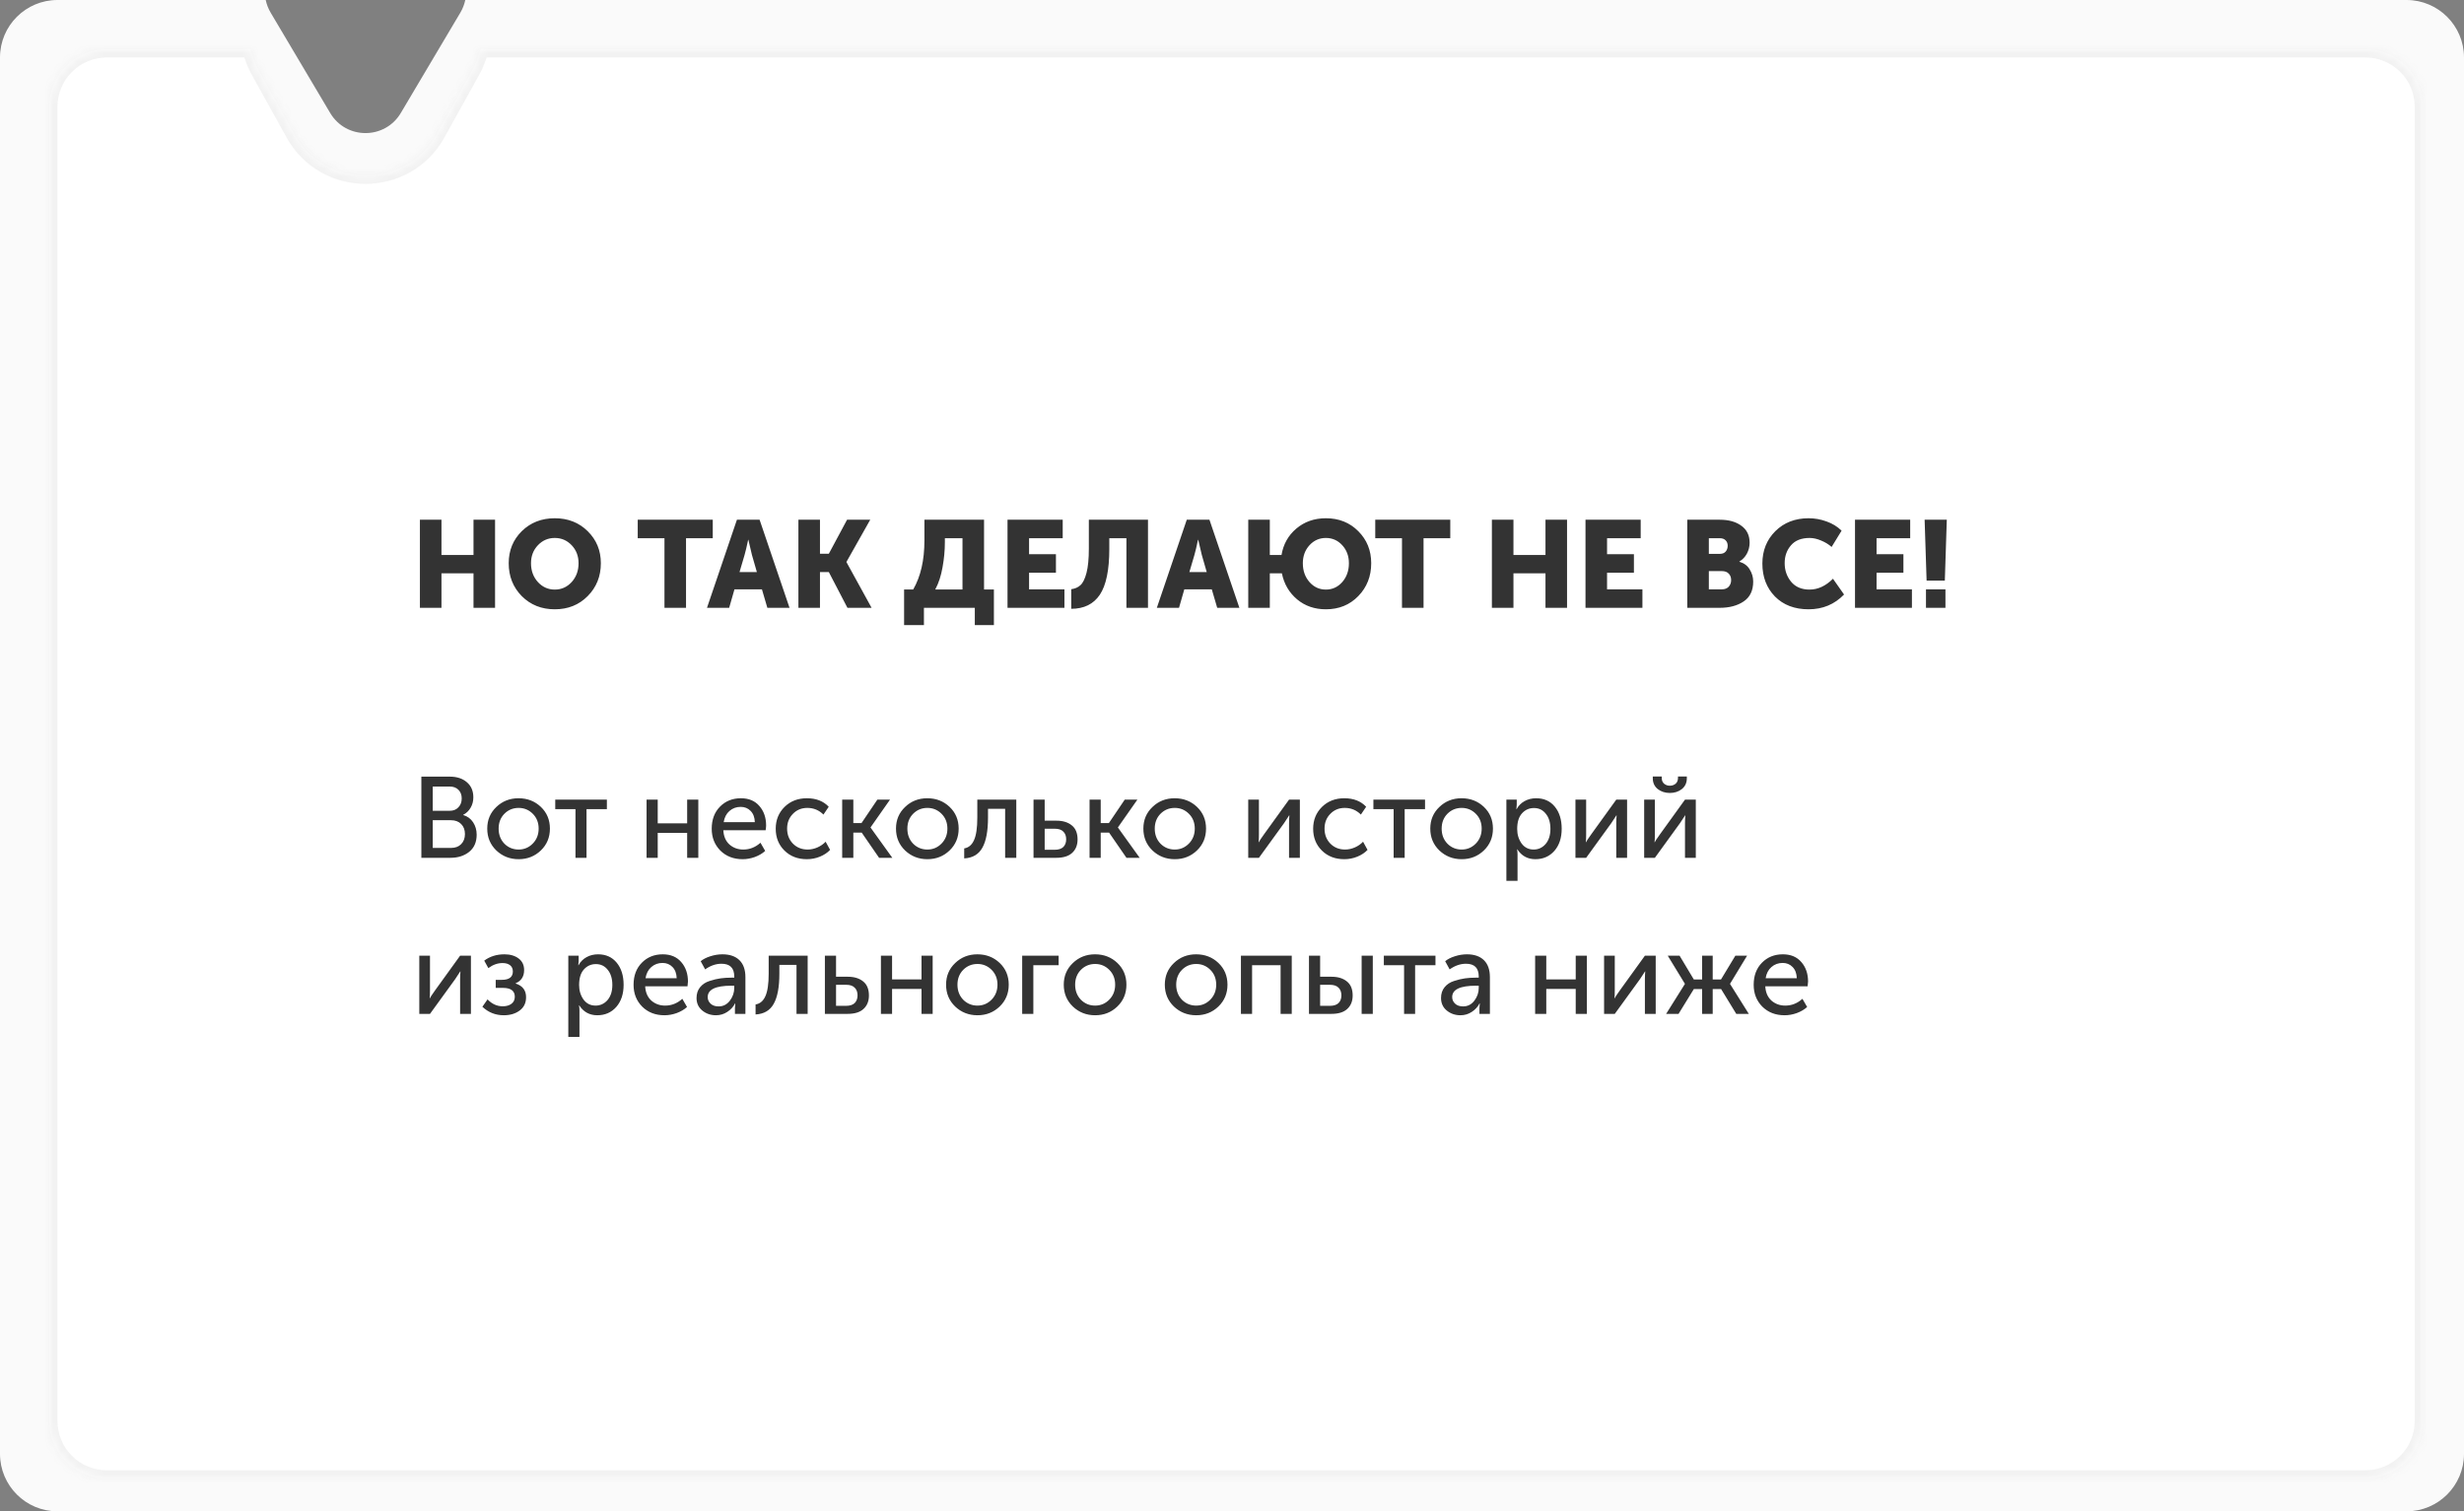
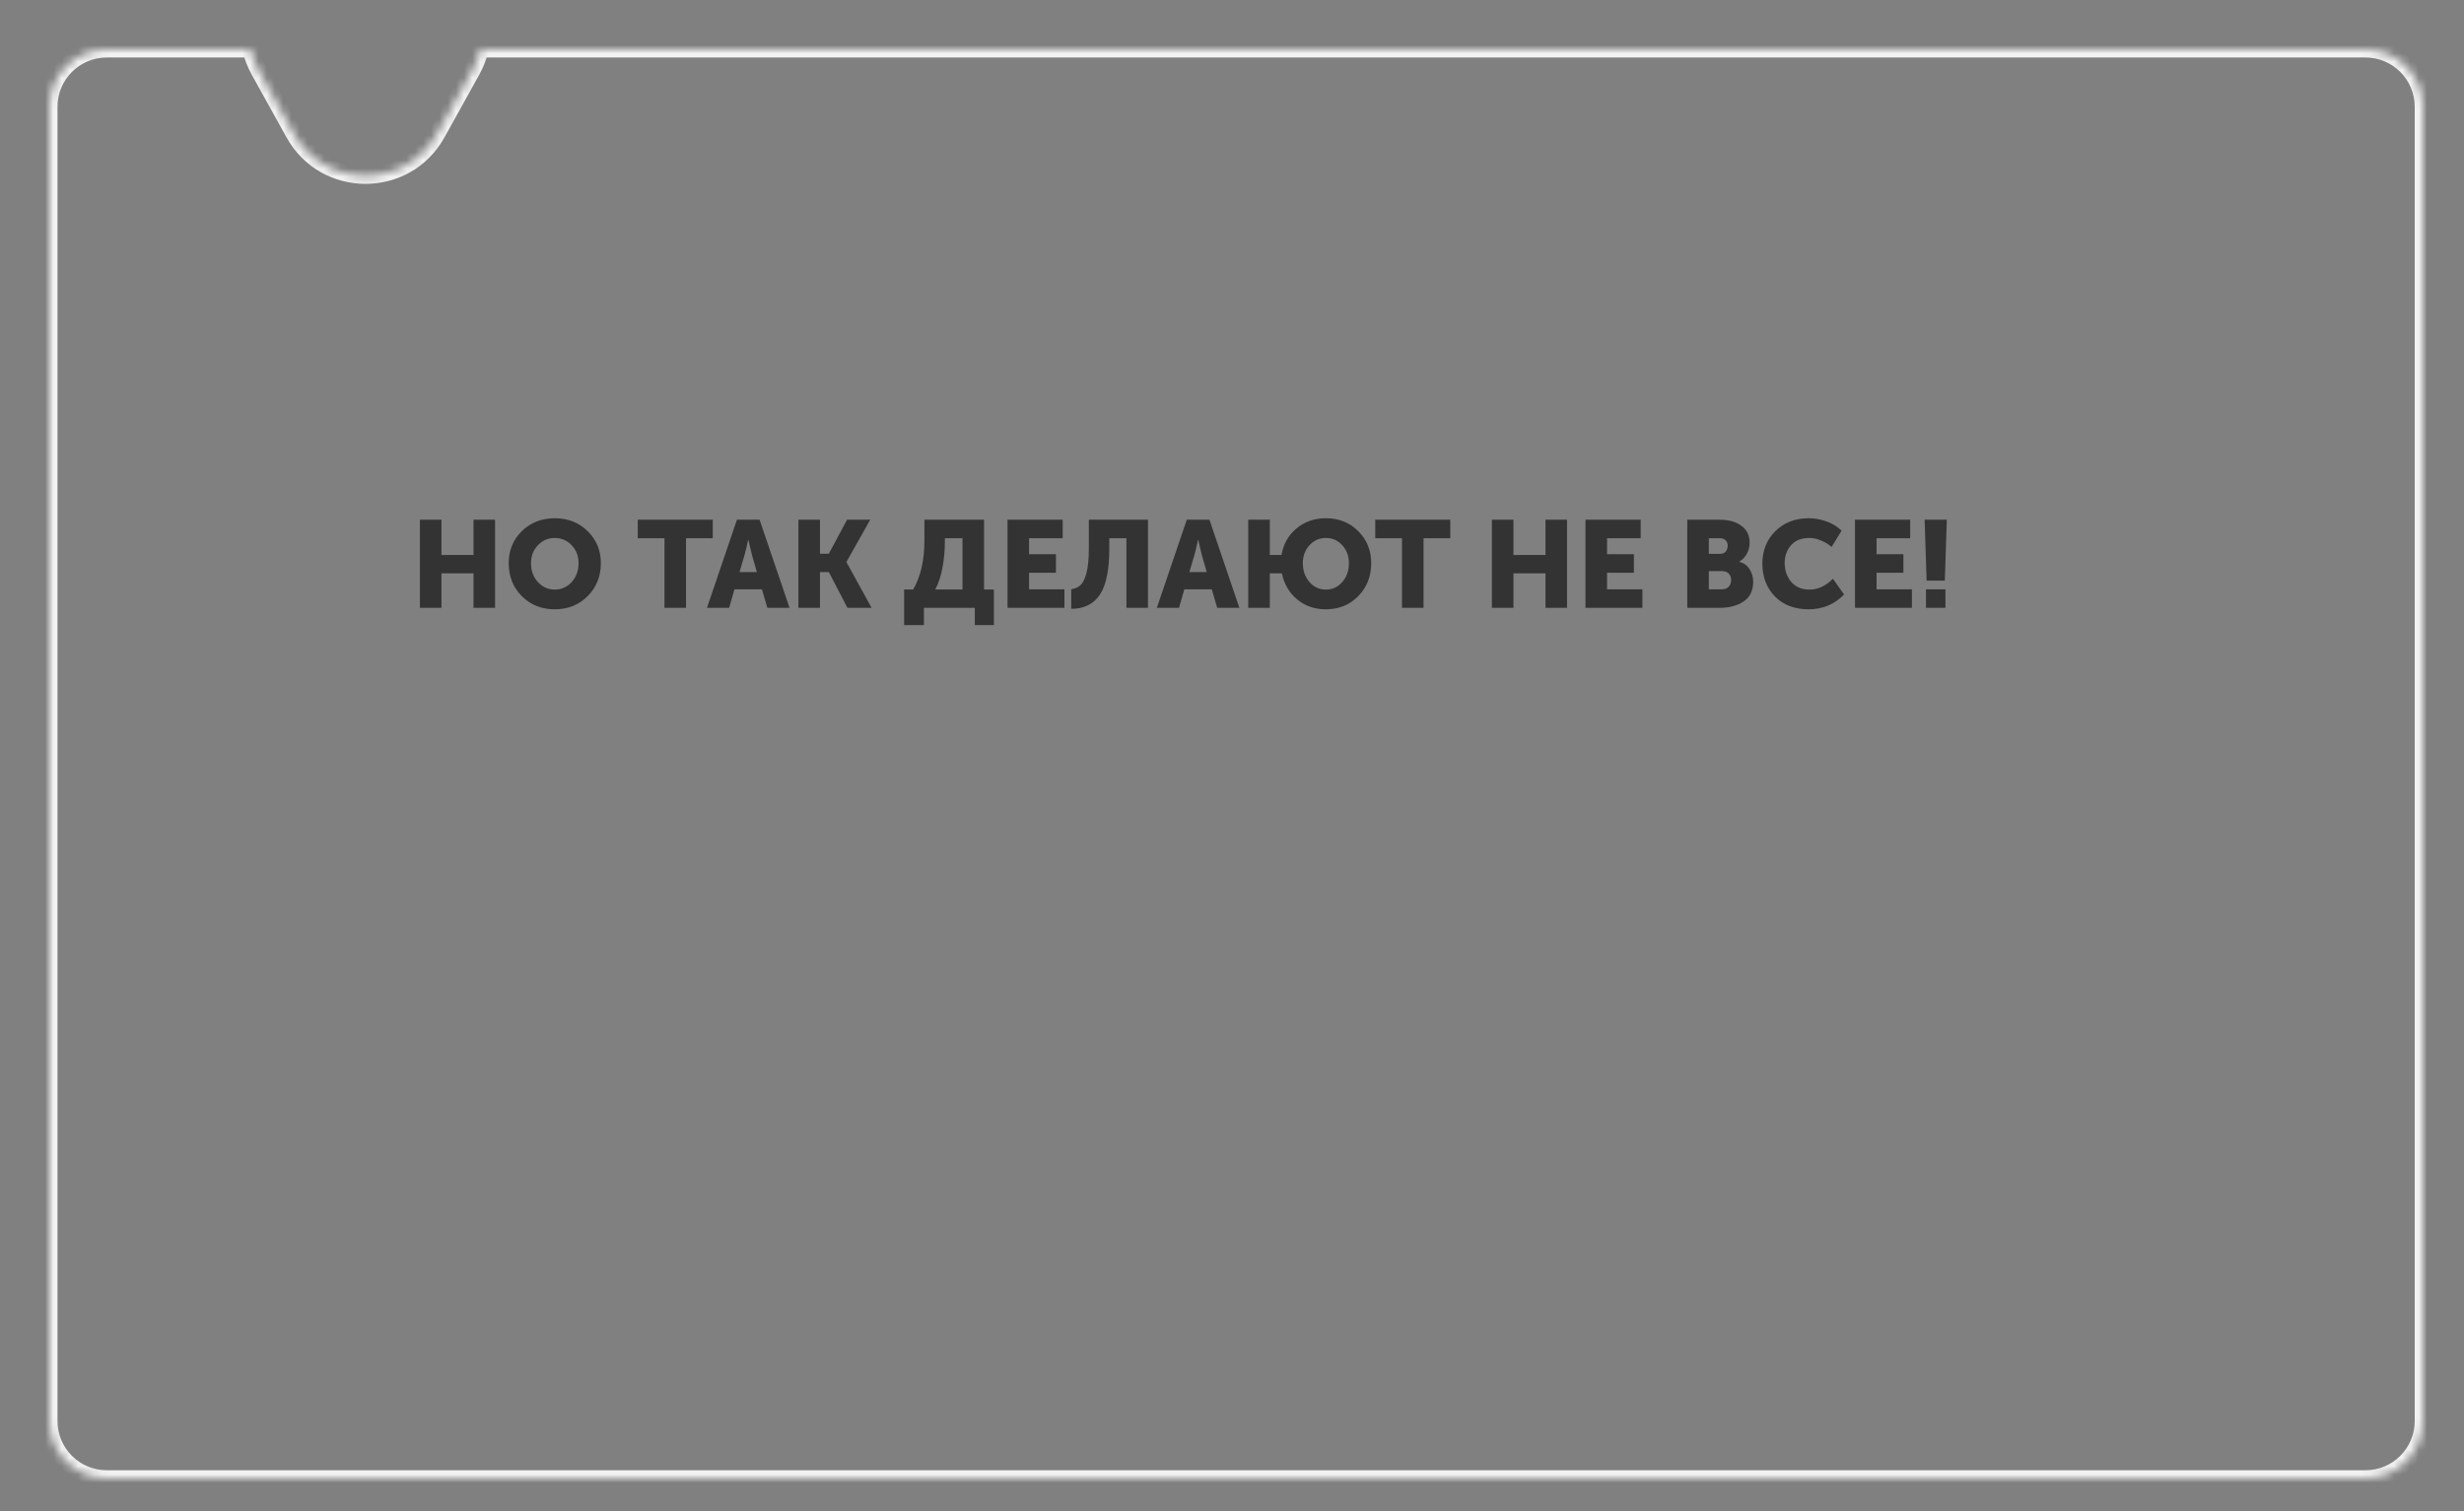
<svg xmlns="http://www.w3.org/2000/svg" width="300" height="184" viewBox="0 0 300 184" fill="none">
  <rect x="0" y="0" width="300" height="184" fill="#808080" stroke="none" />
-   <path fill-rule="evenodd" clip-rule="evenodd" d="M48.8 13.754C46.863 17.018 42.137 17.018 40.2 13.754L32.959 1.552C32.661 1.049 32.462 0.526 32.353 0H7C3.134 0 0 3.134 0 7V177C0 180.866 3.134 184 7 184H293C296.866 184 300 180.866 300 177V7C300 3.134 296.866 0 293 0H56.647C56.538 0.526 56.339 1.049 56.041 1.552L48.8 13.754Z" fill="#FAFAFA" />
  <mask id="path-2-inside-1" fill="white">
    <path fill-rule="evenodd" clip-rule="evenodd" d="M53.245 16.235C49.436 23.101 39.564 23.101 35.755 16.235L31.52 8.601C31.049 7.752 30.717 6.878 30.51 6H13C9.134 6 6 9.134 6 13V173C6 176.866 9.134 180 13 180H288C291.866 180 295 176.866 295 173V13C295 9.134 291.866 6 288 6H58.49C58.283 6.878 57.951 7.752 57.48 8.601L53.245 16.235Z" />
  </mask>
-   <path fill-rule="evenodd" clip-rule="evenodd" d="M53.245 16.235C49.436 23.101 39.564 23.101 35.755 16.235L31.52 8.601C31.049 7.752 30.717 6.878 30.51 6H13C9.134 6 6 9.134 6 13V173C6 176.866 9.134 180 13 180H288C291.866 180 295 176.866 295 173V13C295 9.134 291.866 6 288 6H58.49C58.283 6.878 57.951 7.752 57.48 8.601L53.245 16.235Z" fill="white" />
  <path d="M35.755 16.235L34.881 16.721V16.721L35.755 16.235ZM53.245 16.235L54.119 16.721L53.245 16.235ZM31.52 8.601L30.646 9.086L31.52 8.601ZM30.51 6L31.484 5.771L31.302 5H30.51V6ZM58.49 6V5H57.698L57.516 5.771L58.49 6ZM57.48 8.601L56.605 8.116V8.116L57.48 8.601ZM34.881 16.721C39.07 24.273 49.93 24.273 54.119 16.721L52.37 15.75C48.943 21.93 40.057 21.93 36.63 15.75L34.881 16.721ZM30.646 9.086L34.881 16.721L36.63 15.75L32.395 8.116L30.646 9.086ZM29.537 6.229C29.764 7.197 30.13 8.157 30.646 9.086L32.395 8.116C31.968 7.347 31.669 6.56 31.484 5.771L29.537 6.229ZM13 7H30.51V5H13V7ZM7 13C7 9.686 9.686 7 13 7V5C8.582 5 5 8.582 5 13H7ZM7 173V13H5V173H7ZM13 179C9.686 179 7 176.314 7 173H5C5 177.418 8.582 181 13 181V179ZM288 179H13V181H288V179ZM294 173C294 176.314 291.314 179 288 179V181C292.418 181 296 177.418 296 173H294ZM294 13V173H296V13H294ZM288 7C291.314 7 294 9.686 294 13H296C296 8.582 292.418 5 288 5V7ZM58.49 7H288V5H58.49V7ZM58.354 9.086C58.87 8.157 59.236 7.197 59.463 6.229L57.516 5.771C57.331 6.56 57.032 7.347 56.605 8.116L58.354 9.086ZM54.119 16.721L58.354 9.086L56.605 8.116L52.37 15.75L54.119 16.721Z" fill="#F2F2F2" mask="url(#path-2-inside-1)" />
  <path d="M51.125 74V63.275H53.75V67.565H57.65V63.275H60.275V74H57.65V69.8H53.75V74H51.125ZM61.937 68.57C61.937 67.02 62.467 65.72 63.526 64.67C64.597 63.62 65.936 63.095 67.546 63.095C69.156 63.095 70.492 63.62 71.552 64.67C72.621 65.72 73.156 67.02 73.156 68.57C73.156 70.16 72.621 71.495 71.552 72.575C70.492 73.645 69.156 74.18 67.546 74.18C65.936 74.18 64.597 73.645 63.526 72.575C62.467 71.495 61.937 70.16 61.937 68.57ZM64.651 68.57C64.651 69.48 64.931 70.245 65.492 70.865C66.052 71.475 66.737 71.78 67.546 71.78C68.356 71.78 69.041 71.475 69.602 70.865C70.162 70.245 70.442 69.48 70.442 68.57C70.442 67.7 70.162 66.97 69.602 66.38C69.041 65.79 68.356 65.495 67.546 65.495C66.737 65.495 66.052 65.79 65.492 66.38C64.931 66.97 64.651 67.7 64.651 68.57ZM80.901 74V65.525H77.646V63.275H86.781V65.525H83.526V74H80.901ZM86.078 74L89.723 63.275H92.483L96.128 74H93.428L92.768 71.75H89.423L88.778 74H86.078ZM90.038 69.65H92.153L91.553 67.565L91.118 65.72H91.088C90.928 66.5 90.783 67.115 90.653 67.565L90.038 69.65ZM97.209 74V63.275H99.834V67.415H100.914L103.134 63.275H105.954L103.059 68.405V68.435L106.119 74H103.179L100.914 69.65H99.834V74H97.209ZM113.871 71.765H117.186V65.525H115.041V66.02C115.041 67.01 114.946 68.025 114.756 69.065C114.576 70.105 114.281 71.005 113.871 71.765ZM110.076 71.765H111.186C112.096 70.185 112.551 68.2 112.551 65.81V63.275H119.811V71.765H121.011V76.1H118.686V74H112.491V76.1H110.076V71.765ZM122.668 74V63.275H129.388V65.525H125.293V67.475H128.563V69.725H125.293V71.75H129.598V74H122.668ZM130.426 71.735C130.886 71.675 131.261 71.51 131.551 71.24C131.851 70.97 132.096 70.47 132.286 69.74C132.476 69.01 132.571 68.03 132.571 66.8V63.275H139.771V74H137.146V65.525H135.061V66.83C135.061 69.4 134.676 71.26 133.906 72.41C133.136 73.55 131.976 74.12 130.426 74.12V71.735ZM140.849 74L144.494 63.275H147.254L150.899 74H148.199L147.539 71.75H144.194L143.549 74H140.849ZM144.809 69.65H146.924L146.324 67.565L145.889 65.72H145.859C145.699 66.5 145.554 67.115 145.424 67.565L144.809 69.65ZM151.979 74V63.275H154.604V67.565H156.029C156.249 66.255 156.849 65.185 157.829 64.355C158.819 63.515 160.019 63.095 161.429 63.095C163.019 63.095 164.334 63.62 165.374 64.67C166.424 65.72 166.949 67.02 166.949 68.57C166.949 70.16 166.424 71.495 165.374 72.575C164.334 73.645 163.019 74.18 161.429 74.18C160.059 74.18 158.889 73.775 157.919 72.965C156.949 72.145 156.334 71.09 156.074 69.8H154.604V74H151.979ZM158.624 68.57C158.624 69.48 158.894 70.245 159.434 70.865C159.974 71.475 160.639 71.78 161.429 71.78C162.219 71.78 162.884 71.475 163.424 70.865C163.964 70.245 164.234 69.48 164.234 68.57C164.234 67.7 163.964 66.97 163.424 66.38C162.884 65.79 162.219 65.495 161.429 65.495C160.639 65.495 159.974 65.79 159.434 66.38C158.894 66.97 158.624 67.7 158.624 68.57ZM170.696 74V65.525H167.441V63.275H176.576V65.525H173.321V74H170.696ZM181.643 74V63.275H184.268V67.565H188.168V63.275H190.793V74H188.168V69.8H184.268V74H181.643ZM193.039 74V63.275H199.759V65.525H195.664V67.475H198.934V69.725H195.664V71.75H199.969V74H193.039ZM205.432 74V63.275H209.377C210.477 63.275 211.357 63.52 212.017 64.01C212.687 64.49 213.022 65.18 213.022 66.08C213.022 66.54 212.912 66.98 212.692 67.4C212.472 67.81 212.167 68.13 211.777 68.36V68.39C212.347 68.56 212.767 68.875 213.037 69.335C213.317 69.785 213.457 70.275 213.457 70.805C213.457 71.895 213.072 72.7 212.302 73.22C211.532 73.74 210.557 74 209.377 74H205.432ZM208.057 67.43H209.407C209.717 67.43 209.952 67.335 210.112 67.145C210.272 66.955 210.352 66.72 210.352 66.44C210.352 66.17 210.267 65.95 210.097 65.78C209.937 65.61 209.692 65.525 209.362 65.525H208.057V67.43ZM208.057 71.75H209.632C209.992 71.75 210.272 71.645 210.472 71.435C210.672 71.215 210.772 70.945 210.772 70.625C210.772 70.305 210.677 70.045 210.487 69.845C210.297 69.635 210.017 69.53 209.647 69.53H208.057V71.75ZM214.574 68.615C214.574 67.035 215.099 65.72 216.149 64.67C217.209 63.62 218.559 63.095 220.199 63.095C220.949 63.095 221.679 63.225 222.389 63.485C223.099 63.735 223.709 64.11 224.219 64.61L223.004 66.59C222.644 66.27 222.219 66.01 221.729 65.81C221.249 65.6 220.779 65.495 220.319 65.495C219.319 65.495 218.564 65.795 218.054 66.395C217.544 66.985 217.289 67.705 217.289 68.555C217.289 69.425 217.549 70.18 218.069 70.82C218.599 71.46 219.349 71.78 220.319 71.78C221.339 71.78 222.289 71.34 223.169 70.46L224.519 72.38C223.359 73.58 221.919 74.18 220.199 74.18C218.499 74.18 217.134 73.66 216.104 72.62C215.084 71.57 214.574 70.235 214.574 68.615ZM225.852 74V63.275H232.572V65.525H228.477V67.475H231.747V69.725H228.477V71.75H232.782V74H225.852ZM234.569 70.685L234.329 63.275H237.029L236.789 70.685H234.569ZM234.494 74V71.75H236.864V74H234.494Z" fill="#333333" />
-   <path d="M51.302 104.437V94.553H54.76C55.619 94.553 56.309 94.777 56.832 95.225C57.364 95.673 57.63 96.289 57.63 97.073C57.63 97.549 57.518 97.973 57.294 98.347C57.079 98.72 56.781 99.005 56.398 99.201V99.229C56.911 99.378 57.313 99.672 57.602 100.111C57.891 100.549 58.036 101.053 58.036 101.623C58.036 102.519 57.733 103.214 57.126 103.709C56.519 104.194 55.759 104.437 54.844 104.437H51.302ZM52.688 98.711H54.76C55.199 98.711 55.549 98.571 55.81 98.291C56.081 98.011 56.216 97.651 56.216 97.213C56.216 96.774 56.085 96.424 55.824 96.163C55.563 95.892 55.203 95.757 54.746 95.757H52.688V98.711ZM52.688 103.233H54.914C55.437 103.233 55.847 103.079 56.146 102.771C56.454 102.463 56.608 102.052 56.608 101.539C56.608 101.035 56.454 100.629 56.146 100.321C55.838 100.013 55.427 99.859 54.914 99.859H52.688V103.233ZM59.324 100.881C59.324 99.826 59.693 98.949 60.43 98.249C61.168 97.539 62.068 97.185 63.132 97.185C64.206 97.185 65.111 97.535 65.848 98.235C66.586 98.935 66.954 99.817 66.954 100.881C66.954 101.945 66.586 102.831 65.848 103.541C65.111 104.25 64.21 104.605 63.146 104.605C62.082 104.605 61.177 104.25 60.43 103.541C59.693 102.831 59.324 101.945 59.324 100.881ZM60.71 100.881C60.71 101.618 60.944 102.229 61.41 102.715C61.886 103.191 62.465 103.429 63.146 103.429C63.818 103.429 64.392 103.186 64.868 102.701C65.344 102.215 65.582 101.609 65.582 100.881C65.582 100.153 65.344 99.551 64.868 99.075C64.392 98.599 63.818 98.361 63.146 98.361C62.465 98.361 61.886 98.599 61.41 99.075C60.944 99.551 60.71 100.153 60.71 100.881ZM70.067 104.437V98.515H67.603V97.353H73.889V98.515H71.411V104.437H70.067ZM78.722 104.437V97.353H80.08V100.237H83.664V97.353H85.022V104.437H83.664V101.399H80.08V104.437H78.722ZM86.654 100.895C86.654 99.784 86.99 98.888 87.662 98.207C88.334 97.525 89.184 97.185 90.21 97.185C91.172 97.185 91.923 97.502 92.464 98.137C93.006 98.762 93.276 99.551 93.276 100.503C93.276 100.624 93.258 100.815 93.22 101.077H88.068C88.106 101.814 88.353 102.393 88.81 102.813C89.277 103.223 89.842 103.429 90.504 103.429C91.279 103.429 91.974 103.153 92.59 102.603L93.164 103.597C92.828 103.905 92.408 104.152 91.904 104.339C91.41 104.516 90.915 104.605 90.42 104.605C89.319 104.605 88.414 104.255 87.704 103.555C87.004 102.845 86.654 101.959 86.654 100.895ZM88.11 100.097H91.904C91.886 99.509 91.713 99.051 91.386 98.725C91.069 98.398 90.668 98.235 90.182 98.235C89.65 98.235 89.193 98.403 88.81 98.739C88.437 99.065 88.204 99.518 88.11 100.097ZM94.447 100.895C94.447 99.84 94.802 98.958 95.511 98.249C96.23 97.539 97.14 97.185 98.241 97.185C99.361 97.185 100.248 97.53 100.901 98.221L100.257 99.173C99.716 98.631 99.063 98.361 98.297 98.361C97.588 98.361 97 98.603 96.533 99.089C96.067 99.565 95.833 100.162 95.833 100.881C95.833 101.609 96.067 102.215 96.533 102.701C97.009 103.186 97.611 103.429 98.339 103.429C98.731 103.429 99.123 103.345 99.515 103.177C99.917 102.999 100.253 102.766 100.523 102.477L101.069 103.471C100.743 103.816 100.327 104.091 99.823 104.297C99.319 104.502 98.792 104.605 98.241 104.605C97.131 104.605 96.221 104.255 95.511 103.555C94.802 102.855 94.447 101.968 94.447 100.895ZM102.538 104.437V97.353H103.896V100.209H104.89L106.822 97.353H108.362L105.996 100.727V100.755L108.642 104.437H107.032L104.918 101.371H103.896V104.437H102.538ZM109.09 100.881C109.09 99.826 109.459 98.949 110.196 98.249C110.933 97.539 111.834 97.185 112.898 97.185C113.971 97.185 114.877 97.535 115.614 98.235C116.351 98.935 116.72 99.817 116.72 100.881C116.72 101.945 116.351 102.831 115.614 103.541C114.877 104.25 113.976 104.605 112.912 104.605C111.848 104.605 110.943 104.25 110.196 103.541C109.459 102.831 109.09 101.945 109.09 100.881ZM110.476 100.881C110.476 101.618 110.709 102.229 111.176 102.715C111.652 103.191 112.231 103.429 112.912 103.429C113.584 103.429 114.158 103.186 114.634 102.701C115.11 102.215 115.348 101.609 115.348 100.881C115.348 100.153 115.11 99.551 114.634 99.075C114.158 98.599 113.584 98.361 112.912 98.361C112.231 98.361 111.652 98.599 111.176 99.075C110.709 99.551 110.476 100.153 110.476 100.881ZM117.395 104.507V103.289C117.927 103.205 118.324 102.873 118.585 102.295C118.856 101.707 118.991 100.787 118.991 99.537V97.353H123.737V104.437H122.379V98.473H120.293V99.537C120.293 101.17 120.065 102.393 119.607 103.205C119.159 104.017 118.422 104.451 117.395 104.507ZM125.835 104.437V97.353H127.193V99.915H128.621C129.405 99.915 130.03 100.106 130.497 100.489C130.964 100.862 131.197 101.431 131.197 102.197C131.197 102.887 130.978 103.433 130.539 103.835C130.11 104.236 129.461 104.437 128.593 104.437H125.835ZM127.193 103.457H128.411C128.878 103.457 129.228 103.345 129.461 103.121C129.694 102.887 129.811 102.575 129.811 102.183C129.811 101.781 129.694 101.469 129.461 101.245C129.237 101.011 128.887 100.895 128.411 100.895H127.193V103.457ZM132.657 104.437V97.353H134.015V100.209H135.009L136.941 97.353H138.481L136.115 100.727V100.755L138.761 104.437H137.151L135.037 101.371H134.015V104.437H132.657ZM139.209 100.881C139.209 99.826 139.578 98.949 140.315 98.249C141.052 97.539 141.953 97.185 143.017 97.185C144.09 97.185 144.996 97.535 145.733 98.235C146.47 98.935 146.839 99.817 146.839 100.881C146.839 101.945 146.47 102.831 145.733 103.541C144.996 104.25 144.095 104.605 143.031 104.605C141.967 104.605 141.062 104.25 140.315 103.541C139.578 102.831 139.209 101.945 139.209 100.881ZM140.595 100.881C140.595 101.618 140.828 102.229 141.295 102.715C141.771 103.191 142.35 103.429 143.031 103.429C143.703 103.429 144.277 103.186 144.753 102.701C145.229 102.215 145.467 101.609 145.467 100.881C145.467 100.153 145.229 99.551 144.753 99.075C144.277 98.599 143.703 98.361 143.031 98.361C142.35 98.361 141.771 98.599 141.295 99.075C140.828 99.551 140.595 100.153 140.595 100.881ZM151.976 104.437V97.353H153.278V101.581C153.278 102.075 153.264 102.393 153.236 102.533H153.264C153.31 102.421 153.52 102.103 153.894 101.581L156.946 97.353H158.262V104.437H156.946V100.209C156.946 100.078 156.95 99.896 156.96 99.663C156.978 99.42 156.988 99.289 156.988 99.271H156.96C156.95 99.289 156.745 99.602 156.344 100.209L153.278 104.437H151.976ZM159.881 100.895C159.881 99.84 160.236 98.958 160.945 98.249C161.664 97.539 162.574 97.185 163.675 97.185C164.795 97.185 165.682 97.53 166.335 98.221L165.691 99.173C165.15 98.631 164.496 98.361 163.731 98.361C163.022 98.361 162.434 98.603 161.967 99.089C161.5 99.565 161.267 100.162 161.267 100.881C161.267 101.609 161.5 102.215 161.967 102.701C162.443 103.186 163.045 103.429 163.773 103.429C164.165 103.429 164.557 103.345 164.949 103.177C165.35 102.999 165.686 102.766 165.957 102.477L166.503 103.471C166.176 103.816 165.761 104.091 165.257 104.297C164.753 104.502 164.226 104.605 163.675 104.605C162.564 104.605 161.654 104.255 160.945 103.555C160.236 102.855 159.881 101.968 159.881 100.895ZM169.68 104.437V98.515H167.216V97.353H173.502V98.515H171.024V104.437H169.68ZM174.141 100.881C174.141 99.826 174.509 98.949 175.247 98.249C175.984 97.539 176.885 97.185 177.949 97.185C179.022 97.185 179.927 97.535 180.665 98.235C181.402 98.935 181.771 99.817 181.771 100.881C181.771 101.945 181.402 102.831 180.665 103.541C179.927 104.25 179.027 104.605 177.963 104.605C176.899 104.605 175.993 104.25 175.247 103.541C174.509 102.831 174.141 101.945 174.141 100.881ZM175.527 100.881C175.527 101.618 175.76 102.229 176.227 102.715C176.703 103.191 177.281 103.429 177.963 103.429C178.635 103.429 179.209 103.186 179.685 102.701C180.161 102.215 180.399 101.609 180.399 100.881C180.399 100.153 180.161 99.551 179.685 99.075C179.209 98.599 178.635 98.361 177.963 98.361C177.281 98.361 176.703 98.599 176.227 99.075C175.76 99.551 175.527 100.153 175.527 100.881ZM183.407 107.237V97.353H184.667V97.983L184.625 98.515H184.653C184.877 98.095 185.199 97.768 185.619 97.535C186.039 97.301 186.511 97.185 187.033 97.185C187.985 97.185 188.741 97.525 189.301 98.207C189.861 98.888 190.141 99.784 190.141 100.895C190.141 102.015 189.843 102.915 189.245 103.597C188.648 104.269 187.878 104.605 186.935 104.605C185.993 104.605 185.26 104.203 184.737 103.401H184.709C184.747 103.569 184.765 103.774 184.765 104.017V107.237H183.407ZM184.723 100.923C184.723 101.595 184.901 102.183 185.255 102.687C185.619 103.181 186.109 103.429 186.725 103.429C187.304 103.429 187.789 103.205 188.181 102.757C188.573 102.299 188.769 101.683 188.769 100.909C188.769 100.143 188.583 99.532 188.209 99.075C187.845 98.608 187.365 98.375 186.767 98.375C186.189 98.375 185.703 98.589 185.311 99.019C184.919 99.448 184.723 100.083 184.723 100.923ZM191.816 104.437V97.353H193.118V101.581C193.118 102.075 193.104 102.393 193.076 102.533H193.104C193.15 102.421 193.36 102.103 193.734 101.581L196.786 97.353H198.102V104.437H196.786V100.209C196.786 100.078 196.79 99.896 196.8 99.663C196.818 99.42 196.828 99.289 196.828 99.271H196.8C196.79 99.289 196.585 99.602 196.184 100.209L193.118 104.437H191.816ZM203.305 96.541C202.735 96.541 202.245 96.382 201.835 96.065C201.433 95.738 201.233 95.299 201.233 94.749V94.539H202.325V94.735C202.325 95.024 202.423 95.253 202.619 95.421C202.815 95.579 203.043 95.659 203.305 95.659C203.575 95.659 203.809 95.579 204.005 95.421C204.201 95.253 204.299 95.019 204.299 94.721V94.539H205.377V94.749C205.377 95.299 205.176 95.738 204.775 96.065C204.373 96.382 203.883 96.541 203.305 96.541ZM200.183 104.437V97.353H201.485V101.581C201.485 102.075 201.471 102.393 201.443 102.533H201.471C201.517 102.421 201.727 102.103 202.101 101.581L205.153 97.353H206.469V104.437H205.153V100.209C205.153 100.078 205.157 99.896 205.167 99.663C205.185 99.42 205.195 99.289 205.195 99.271H205.167C205.157 99.289 204.952 99.602 204.551 100.209L201.485 104.437H200.183ZM51.05 123.437V116.353H52.352V120.581C52.352 121.075 52.338 121.393 52.31 121.533H52.338C52.385 121.421 52.595 121.103 52.968 120.581L56.02 116.353H57.336V123.437H56.02V119.209C56.02 119.078 56.025 118.896 56.034 118.663C56.053 118.42 56.062 118.289 56.062 118.271H56.034C56.025 118.289 55.819 118.602 55.418 119.209L52.352 123.437H51.05ZM58.731 122.569L59.361 121.673C59.893 122.233 60.509 122.513 61.209 122.513C61.639 122.513 61.989 122.415 62.259 122.219C62.539 122.013 62.679 121.724 62.679 121.351C62.679 120.632 62.194 120.273 61.223 120.273H60.355V119.293H61.097C61.993 119.293 62.441 118.952 62.441 118.271C62.441 117.944 62.329 117.692 62.105 117.515C61.881 117.337 61.573 117.249 61.181 117.249C60.584 117.249 60.01 117.454 59.459 117.865L58.955 116.955C59.646 116.441 60.467 116.185 61.419 116.185C62.119 116.185 62.693 116.353 63.141 116.689C63.589 117.025 63.813 117.496 63.813 118.103C63.813 118.887 63.468 119.423 62.777 119.713V119.741C63.627 120.011 64.051 120.567 64.051 121.407C64.051 122.107 63.79 122.648 63.267 123.031C62.754 123.413 62.11 123.605 61.335 123.605C60.327 123.605 59.459 123.259 58.731 122.569ZM69.193 126.237V116.353H70.453V116.983L70.411 117.515H70.439C70.663 117.095 70.985 116.768 71.405 116.535C71.825 116.301 72.296 116.185 72.819 116.185C73.771 116.185 74.527 116.525 75.087 117.207C75.647 117.888 75.927 118.784 75.927 119.895C75.927 121.015 75.628 121.915 75.031 122.597C74.433 123.269 73.663 123.605 72.721 123.605C71.778 123.605 71.045 123.203 70.523 122.401H70.495C70.532 122.569 70.551 122.774 70.551 123.017V126.237H69.193ZM70.509 119.923C70.509 120.595 70.686 121.183 71.041 121.687C71.405 122.181 71.895 122.429 72.511 122.429C73.089 122.429 73.575 122.205 73.967 121.757C74.359 121.299 74.555 120.683 74.555 119.909C74.555 119.143 74.368 118.532 73.995 118.075C73.631 117.608 73.15 117.375 72.553 117.375C71.974 117.375 71.489 117.589 71.097 118.019C70.705 118.448 70.509 119.083 70.509 119.923ZM77.139 119.895C77.139 118.784 77.475 117.888 78.147 117.207C78.819 116.525 79.668 116.185 80.695 116.185C81.656 116.185 82.407 116.502 82.949 117.137C83.49 117.762 83.761 118.551 83.761 119.503C83.761 119.624 83.742 119.815 83.705 120.077H78.553C78.59 120.814 78.837 121.393 79.295 121.813C79.761 122.223 80.326 122.429 80.989 122.429C81.763 122.429 82.459 122.153 83.075 121.603L83.649 122.597C83.313 122.905 82.893 123.152 82.389 123.339C81.894 123.516 81.399 123.605 80.905 123.605C79.803 123.605 78.898 123.255 78.189 122.555C77.489 121.845 77.139 120.959 77.139 119.895ZM78.595 119.097H82.389C82.37 118.509 82.197 118.051 81.871 117.725C81.553 117.398 81.152 117.235 80.667 117.235C80.135 117.235 79.677 117.403 79.295 117.739C78.921 118.065 78.688 118.518 78.595 119.097ZM84.806 121.505C84.806 120.982 84.95 120.543 85.24 120.189C85.529 119.834 85.912 119.582 86.388 119.433C86.873 119.274 87.321 119.167 87.732 119.111C88.142 119.055 88.576 119.027 89.034 119.027H89.398V118.887C89.398 117.851 88.88 117.333 87.844 117.333C87.162 117.333 86.5 117.561 85.856 118.019L85.31 117.025C85.599 116.782 85.991 116.581 86.486 116.423C86.98 116.264 87.47 116.185 87.956 116.185C88.852 116.185 89.542 116.423 90.028 116.899C90.513 117.375 90.756 118.061 90.756 118.957V123.437H89.482V122.723L89.524 122.163H89.496C89.281 122.583 88.964 122.928 88.544 123.199C88.133 123.469 87.676 123.605 87.172 123.605C86.528 123.605 85.972 123.413 85.506 123.031C85.039 122.648 84.806 122.139 84.806 121.505ZM86.164 121.393C86.164 121.701 86.28 121.967 86.514 122.191C86.747 122.415 87.074 122.527 87.494 122.527C88.054 122.527 88.511 122.293 88.866 121.827C89.22 121.36 89.398 120.842 89.398 120.273V120.007H89.048C87.125 120.007 86.164 120.469 86.164 121.393ZM91.993 123.507V122.289C92.525 122.205 92.922 121.873 93.183 121.295C93.454 120.707 93.589 119.787 93.589 118.537V116.353H98.335V123.437H96.977V117.473H94.891V118.537C94.891 120.17 94.662 121.393 94.205 122.205C93.757 123.017 93.02 123.451 91.993 123.507ZM100.433 123.437V116.353H101.791V118.915H103.219C104.003 118.915 104.628 119.106 105.095 119.489C105.561 119.862 105.795 120.431 105.795 121.197C105.795 121.887 105.575 122.433 105.137 122.835C104.707 123.236 104.059 123.437 103.191 123.437H100.433ZM101.791 122.457H103.009C103.475 122.457 103.825 122.345 104.059 122.121C104.292 121.887 104.409 121.575 104.409 121.183C104.409 120.781 104.292 120.469 104.059 120.245C103.835 120.011 103.485 119.895 103.009 119.895H101.791V122.457ZM107.255 123.437V116.353H108.613V119.237H112.197V116.353H113.555V123.437H112.197V120.399H108.613V123.437H107.255ZM115.188 119.881C115.188 118.826 115.556 117.949 116.294 117.249C117.031 116.539 117.932 116.185 118.996 116.185C120.069 116.185 120.974 116.535 121.712 117.235C122.449 117.935 122.818 118.817 122.818 119.881C122.818 120.945 122.449 121.831 121.712 122.541C120.974 123.25 120.074 123.605 119.01 123.605C117.946 123.605 117.04 123.25 116.294 122.541C115.556 121.831 115.188 120.945 115.188 119.881ZM116.574 119.881C116.574 120.618 116.807 121.229 117.274 121.715C117.75 122.191 118.328 122.429 119.01 122.429C119.682 122.429 120.256 122.186 120.732 121.701C121.208 121.215 121.446 120.609 121.446 119.881C121.446 119.153 121.208 118.551 120.732 118.075C120.256 117.599 119.682 117.361 119.01 117.361C118.328 117.361 117.75 117.599 117.274 118.075C116.807 118.551 116.574 119.153 116.574 119.881ZM124.454 123.437V116.353H128.892V117.515H125.812V123.437H124.454ZM129.516 119.881C129.516 118.826 129.884 117.949 130.622 117.249C131.359 116.539 132.26 116.185 133.324 116.185C134.397 116.185 135.302 116.535 136.04 117.235C136.777 117.935 137.146 118.817 137.146 119.881C137.146 120.945 136.777 121.831 136.04 122.541C135.302 123.25 134.402 123.605 133.338 123.605C132.274 123.605 131.368 123.25 130.622 122.541C129.884 121.831 129.516 120.945 129.516 119.881ZM130.902 119.881C130.902 120.618 131.135 121.229 131.602 121.715C132.078 122.191 132.656 122.429 133.338 122.429C134.01 122.429 134.584 122.186 135.06 121.701C135.536 121.215 135.774 120.609 135.774 119.881C135.774 119.153 135.536 118.551 135.06 118.075C134.584 117.599 134.01 117.361 133.338 117.361C132.656 117.361 132.078 117.599 131.602 118.075C131.135 118.551 130.902 119.153 130.902 119.881ZM141.82 119.881C141.82 118.826 142.189 117.949 142.926 117.249C143.664 116.539 144.564 116.185 145.628 116.185C146.702 116.185 147.607 116.535 148.344 117.235C149.082 117.935 149.45 118.817 149.45 119.881C149.45 120.945 149.082 121.831 148.344 122.541C147.607 123.25 146.706 123.605 145.642 123.605C144.578 123.605 143.673 123.25 142.926 122.541C142.189 121.831 141.82 120.945 141.82 119.881ZM143.206 119.881C143.206 120.618 143.44 121.229 143.906 121.715C144.382 122.191 144.961 122.429 145.642 122.429C146.314 122.429 146.888 122.186 147.364 121.701C147.84 121.215 148.078 120.609 148.078 119.881C148.078 119.153 147.84 118.551 147.364 118.075C146.888 117.599 146.314 117.361 145.642 117.361C144.961 117.361 144.382 117.599 143.906 118.075C143.44 118.551 143.206 119.153 143.206 119.881ZM151.087 123.437V116.353H157.275V123.437H155.917V117.515H152.445V123.437H151.087ZM165.784 123.437V116.353H167.142V123.437H165.784ZM159.372 123.437V116.353H160.73V118.915H162.116C162.9 118.915 163.526 119.106 163.992 119.489C164.459 119.862 164.692 120.431 164.692 121.197C164.692 121.887 164.473 122.433 164.034 122.835C163.605 123.236 162.961 123.437 162.102 123.437H159.372ZM160.73 122.457H161.92C162.387 122.457 162.737 122.345 162.97 122.121C163.204 121.887 163.32 121.575 163.32 121.183C163.32 120.791 163.204 120.478 162.97 120.245C162.737 120.011 162.382 119.895 161.906 119.895H160.73V122.457ZM170.951 123.437V117.515H168.487V116.353H174.773V117.515H172.295V123.437H170.951ZM175.45 121.505C175.45 120.982 175.595 120.543 175.884 120.189C176.174 119.834 176.556 119.582 177.032 119.433C177.518 119.274 177.966 119.167 178.376 119.111C178.787 119.055 179.221 119.027 179.678 119.027H180.042V118.887C180.042 117.851 179.524 117.333 178.488 117.333C177.807 117.333 177.144 117.561 176.5 118.019L175.954 117.025C176.244 116.782 176.636 116.581 177.13 116.423C177.625 116.264 178.115 116.185 178.6 116.185C179.496 116.185 180.187 116.423 180.672 116.899C181.158 117.375 181.4 118.061 181.4 118.957V123.437H180.126V122.723L180.168 122.163H180.14C179.926 122.583 179.608 122.928 179.188 123.199C178.778 123.469 178.32 123.605 177.816 123.605C177.172 123.605 176.617 123.413 176.15 123.031C175.684 122.648 175.45 122.139 175.45 121.505ZM176.808 121.393C176.808 121.701 176.925 121.967 177.158 122.191C177.392 122.415 177.718 122.527 178.138 122.527C178.698 122.527 179.156 122.293 179.51 121.827C179.865 121.36 180.042 120.842 180.042 120.273V120.007H179.692C177.77 120.007 176.808 120.469 176.808 121.393ZM186.907 123.437V116.353H188.265V119.237H191.849V116.353H193.207V123.437H191.849V120.399H188.265V123.437H186.907ZM195.302 123.437V116.353H196.604V120.581C196.604 121.075 196.59 121.393 196.562 121.533H196.59C196.637 121.421 196.847 121.103 197.22 120.581L200.272 116.353H201.588V123.437H200.272V119.209C200.272 119.078 200.277 118.896 200.286 118.663C200.305 118.42 200.314 118.289 200.314 118.271H200.286C200.277 118.289 200.071 118.602 199.67 119.209L196.604 123.437H195.302ZM202.857 123.437L205.139 119.797V119.769L203.053 116.353H204.495L206.231 119.251H207.239V116.353H208.527V119.251H209.535L211.285 116.353H212.713L210.641 119.769V119.797L212.923 123.437H211.397L209.549 120.413H208.527V123.437H207.239V120.413H206.231L204.369 123.437H202.857ZM213.516 119.895C213.516 118.784 213.852 117.888 214.524 117.207C215.196 116.525 216.045 116.185 217.072 116.185C218.033 116.185 218.784 116.502 219.326 117.137C219.867 117.762 220.138 118.551 220.138 119.503C220.138 119.624 220.119 119.815 220.082 120.077H214.93C214.967 120.814 215.214 121.393 215.672 121.813C216.138 122.223 216.703 122.429 217.366 122.429C218.14 122.429 218.836 122.153 219.452 121.603L220.026 122.597C219.69 122.905 219.27 123.152 218.766 123.339C218.271 123.516 217.776 123.605 217.282 123.605C216.18 123.605 215.275 123.255 214.566 122.555C213.866 121.845 213.516 120.959 213.516 119.895ZM214.972 119.097H218.766C218.747 118.509 218.574 118.051 218.248 117.725C217.93 117.398 217.529 117.235 217.044 117.235C216.512 117.235 216.054 117.403 215.672 117.739C215.298 118.065 215.065 118.518 214.972 119.097Z" fill="#333333" />
</svg>